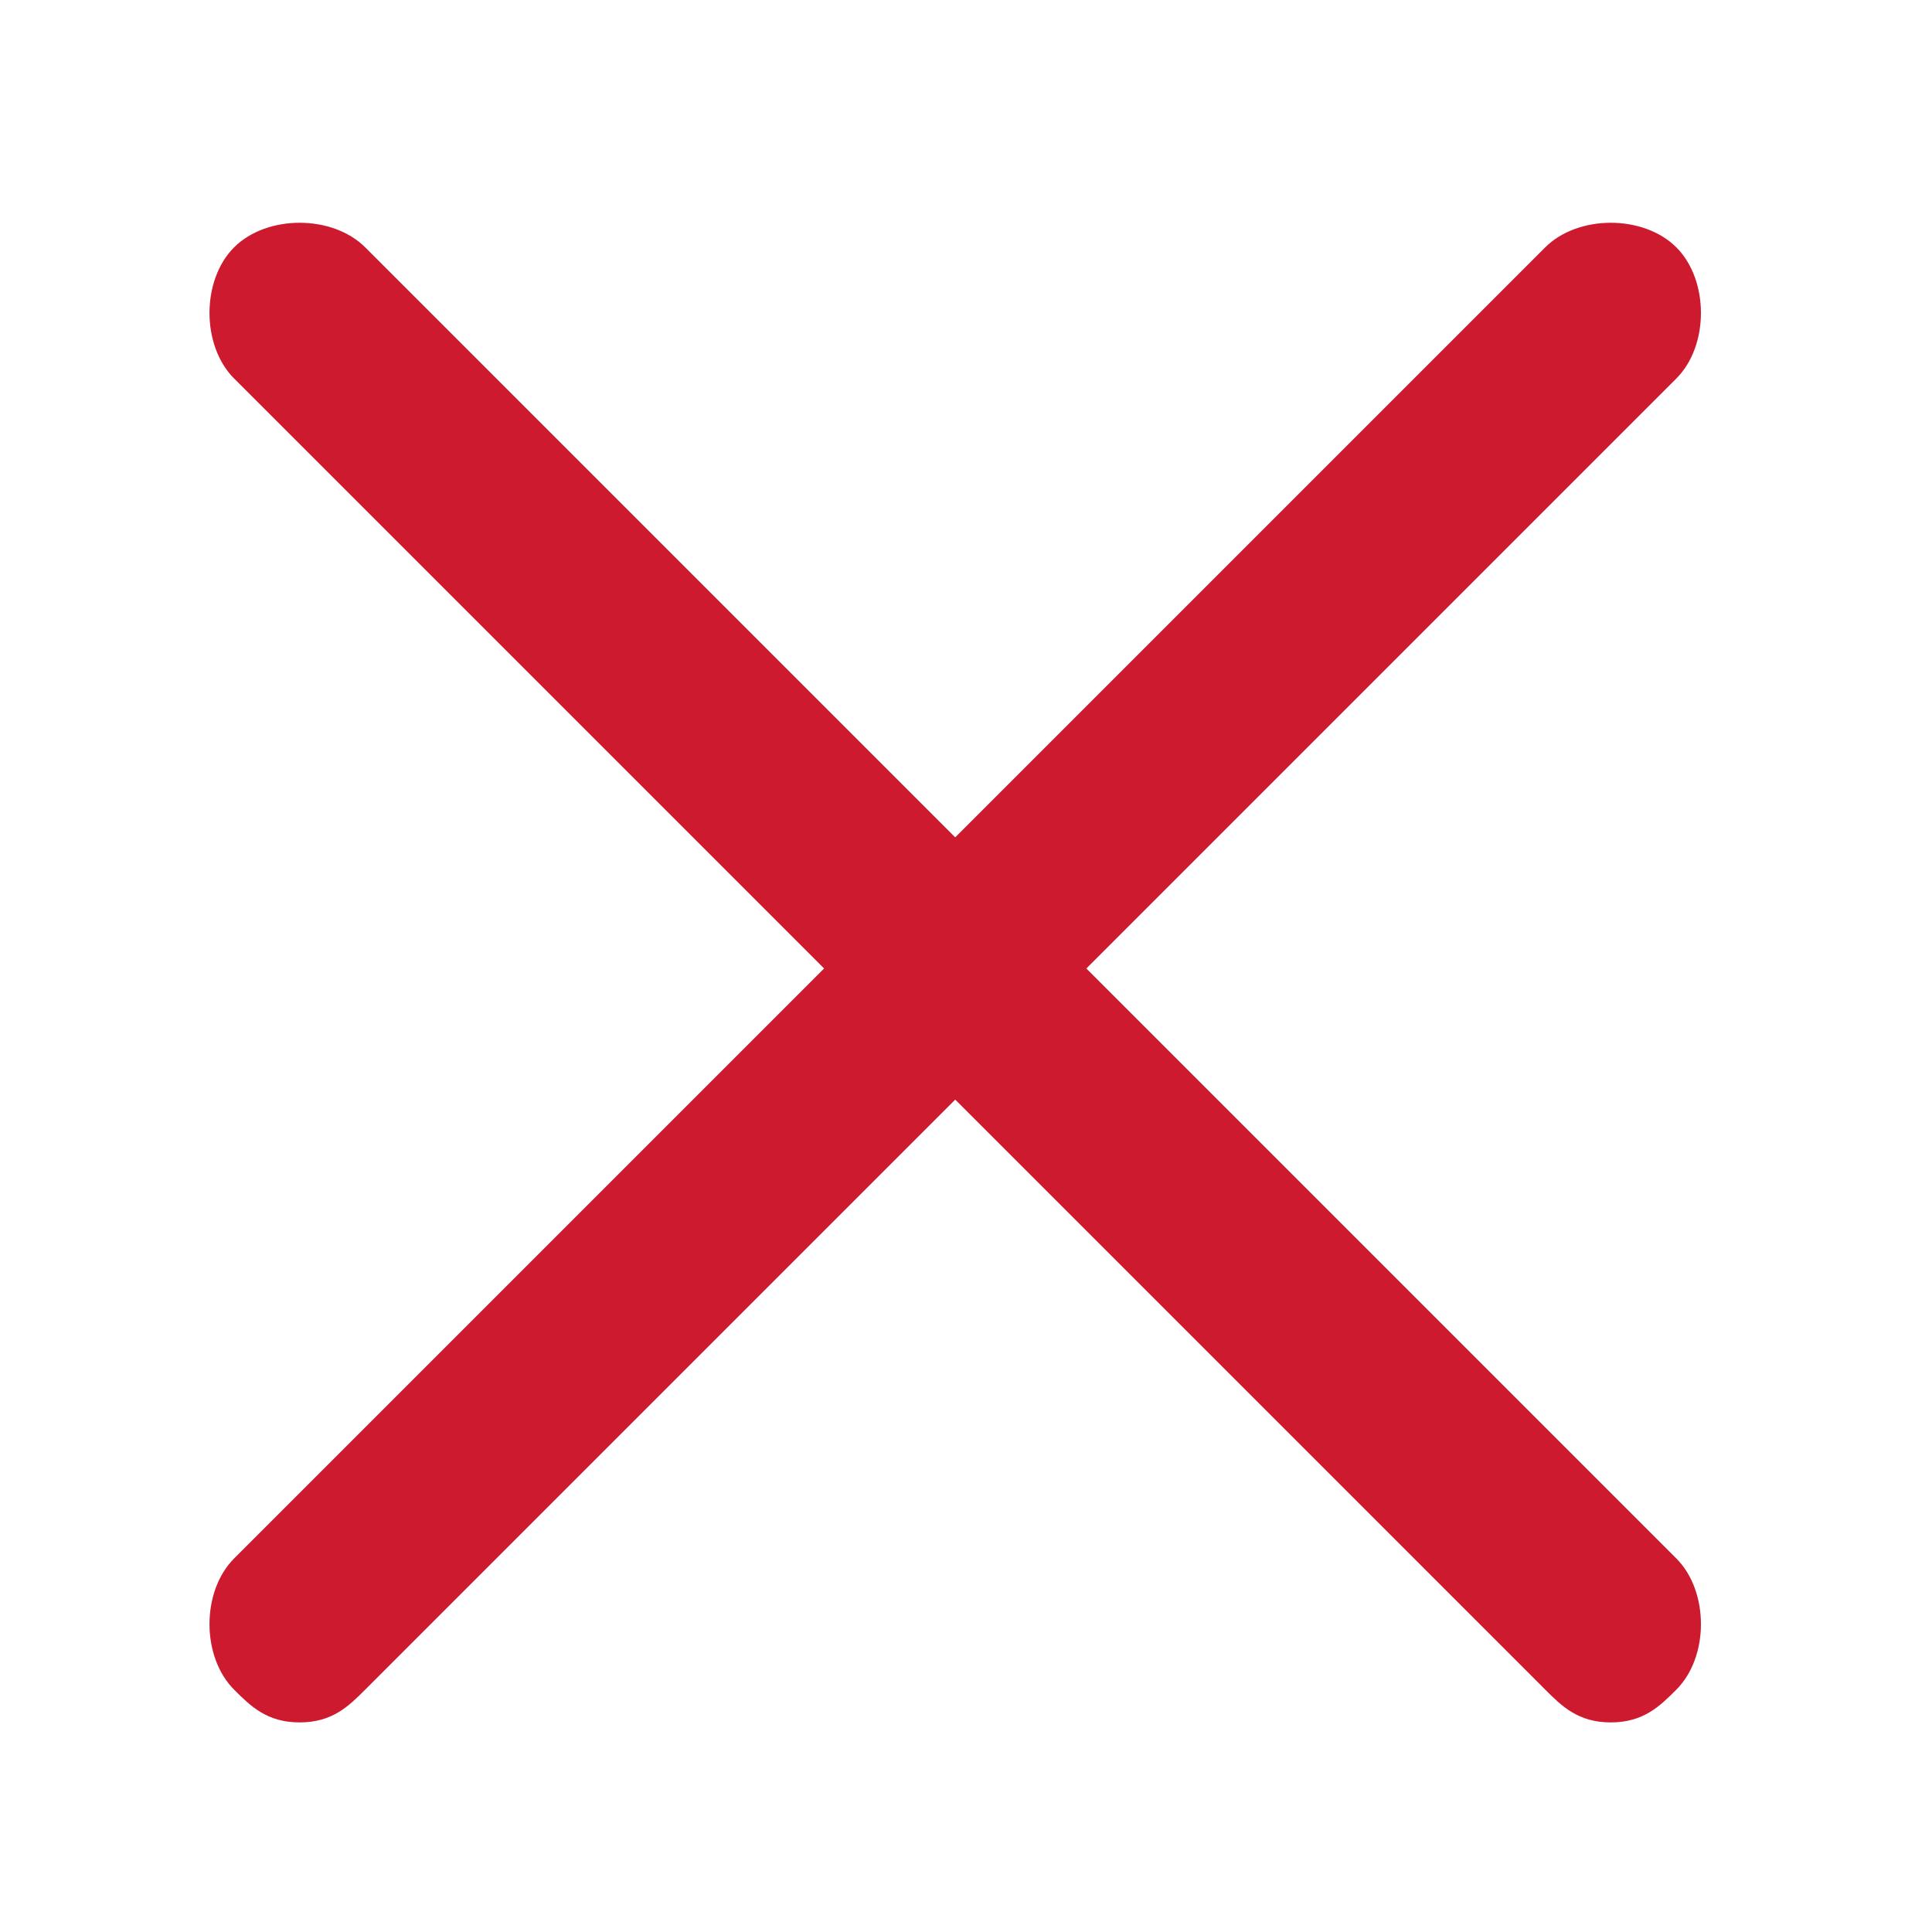
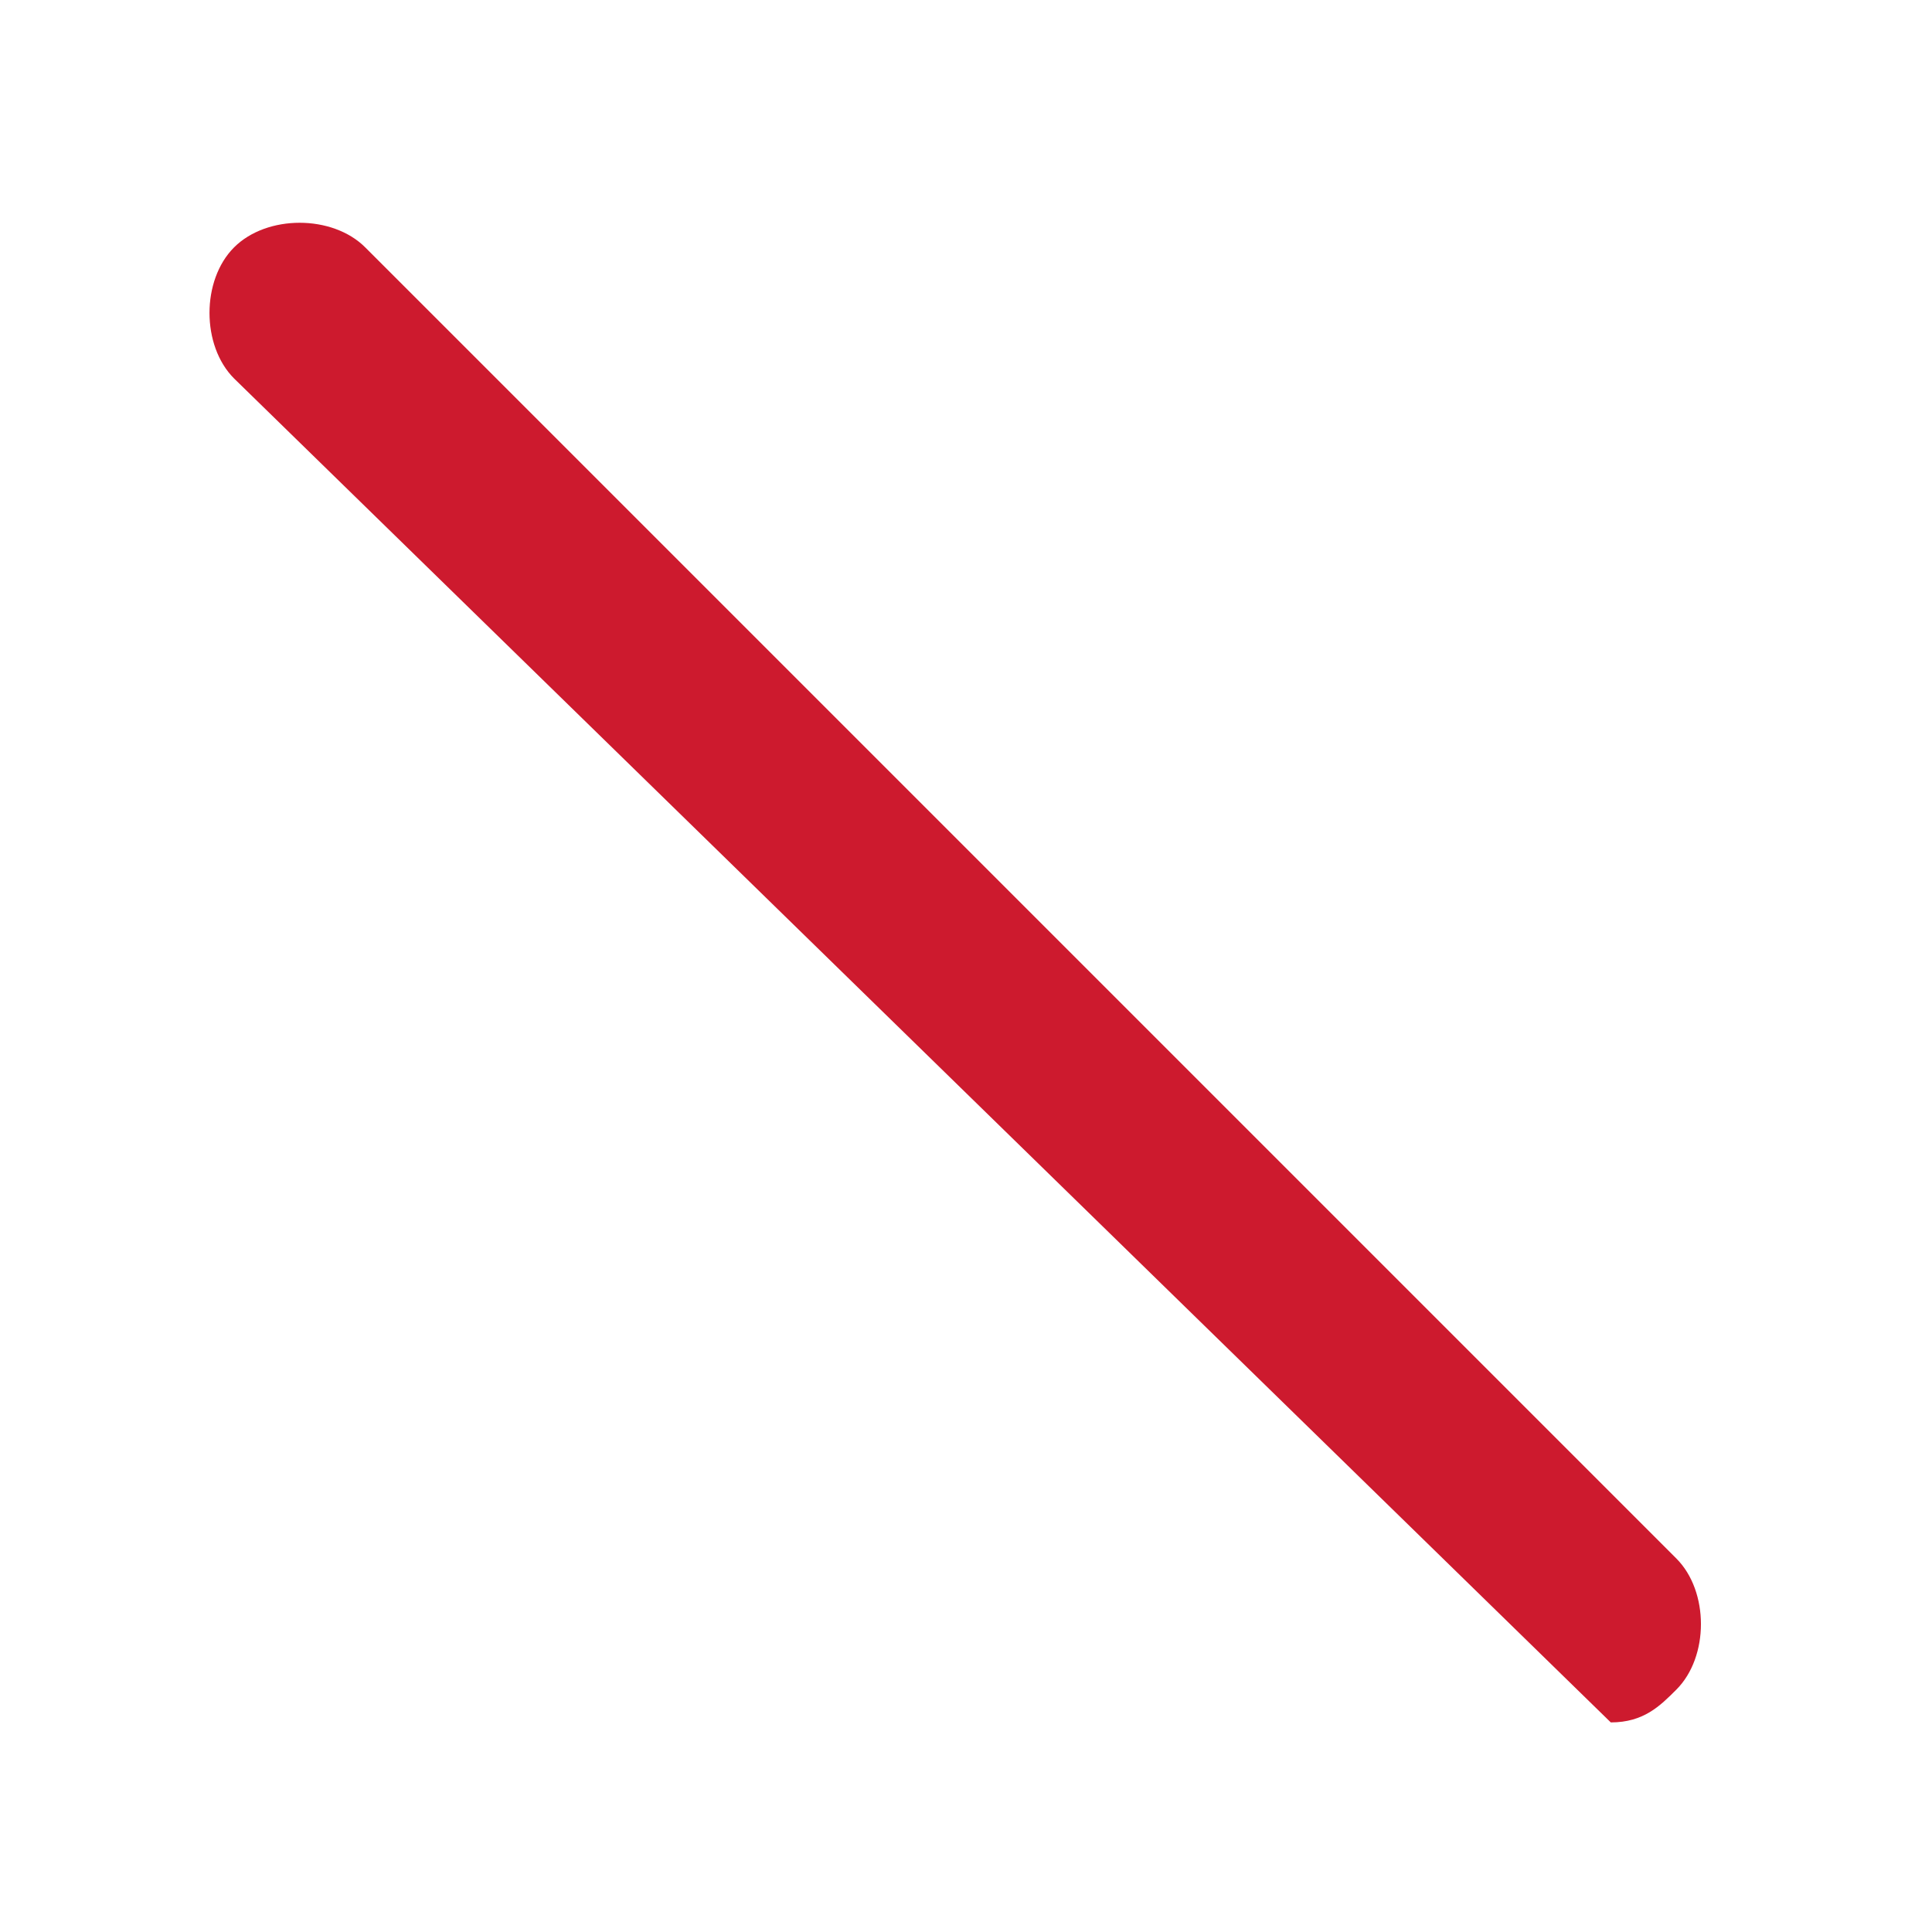
<svg xmlns="http://www.w3.org/2000/svg" fill="none" viewBox="0 0 31 31" height="31" width="31">
-   <path fill="#CD1A2E" d="M4.808 27.637C4.282 27.637 4.019 27.374 3.756 27.111C3.23 26.585 3.23 25.533 3.756 25.007L24.794 3.969C25.32 3.443 26.372 3.443 26.898 3.969C27.424 4.495 27.424 5.547 26.898 6.073L5.86 27.111C5.597 27.374 5.334 27.637 4.808 27.637Z" />
-   <path fill="#CD1A2E" d="M25.846 27.637C25.32 27.637 25.057 27.374 24.794 27.111L3.756 6.073C3.23 5.547 3.23 4.495 3.756 3.969C4.282 3.443 5.334 3.443 5.86 3.969L26.898 25.007C27.424 25.533 27.424 26.585 26.898 27.111C26.635 27.374 26.372 27.637 25.846 27.637Z" />
+   <path fill="#CD1A2E" d="M25.846 27.637L3.756 6.073C3.23 5.547 3.23 4.495 3.756 3.969C4.282 3.443 5.334 3.443 5.86 3.969L26.898 25.007C27.424 25.533 27.424 26.585 26.898 27.111C26.635 27.374 26.372 27.637 25.846 27.637Z" />
</svg>